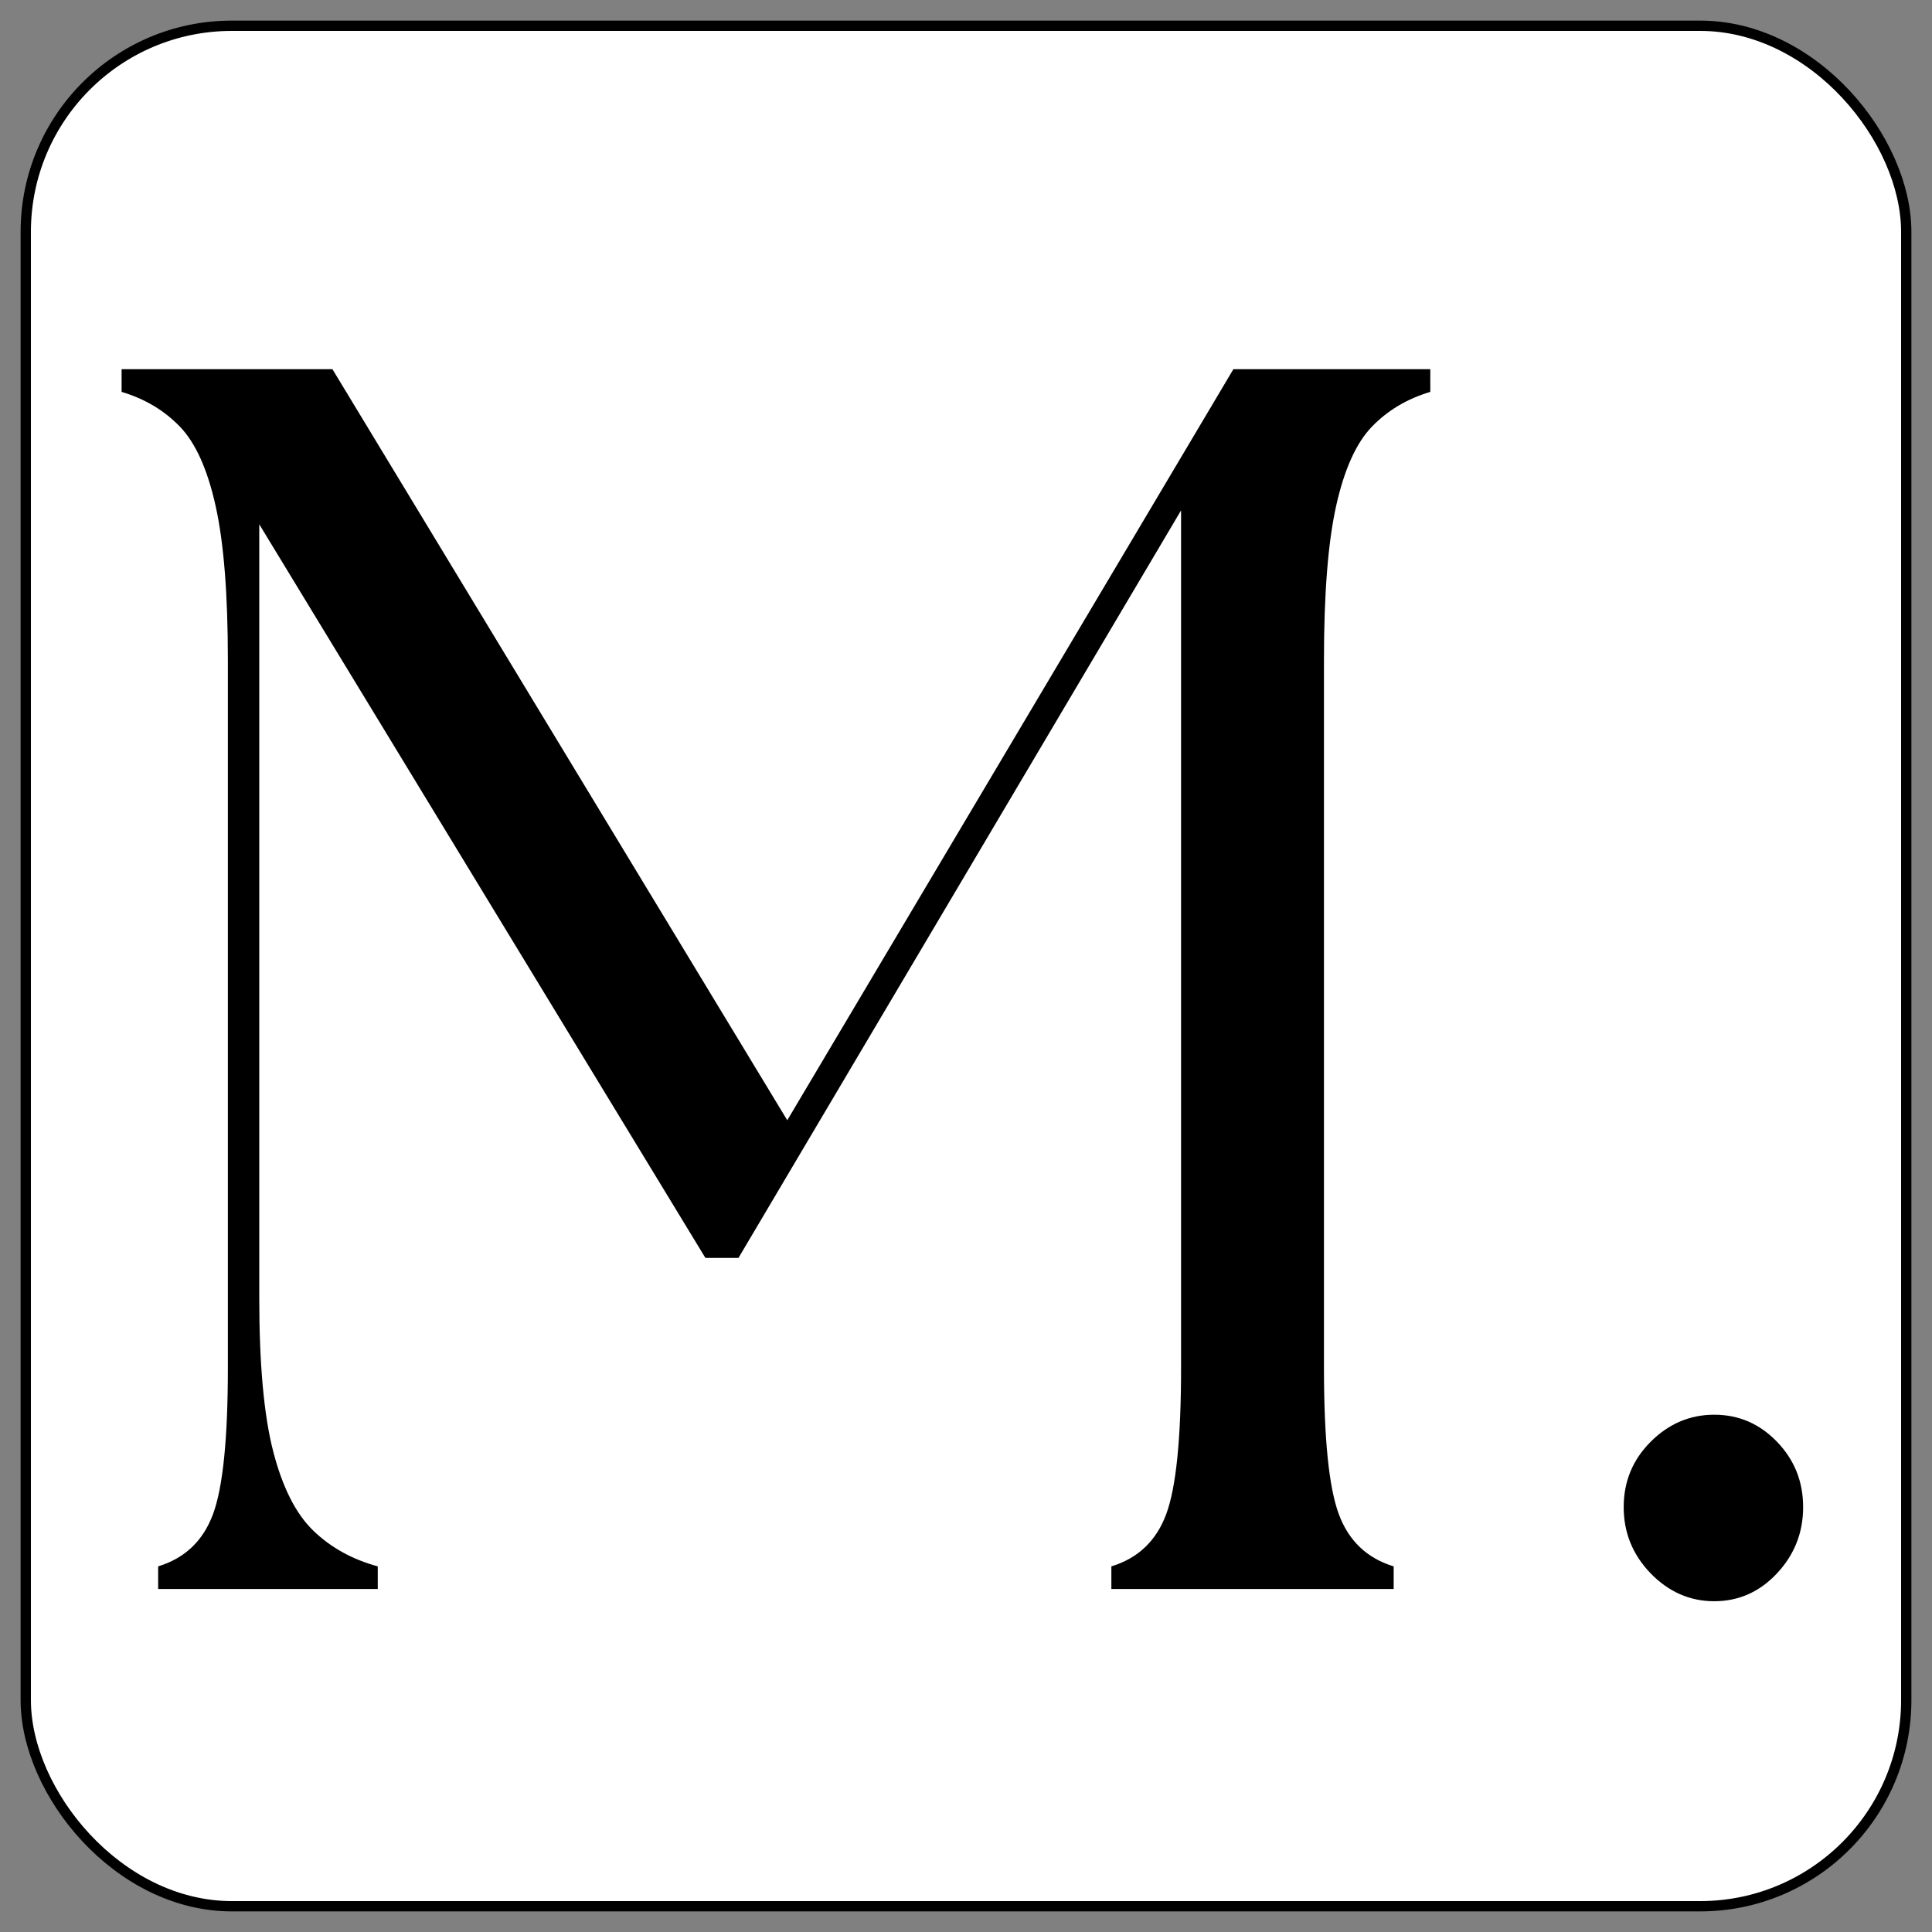
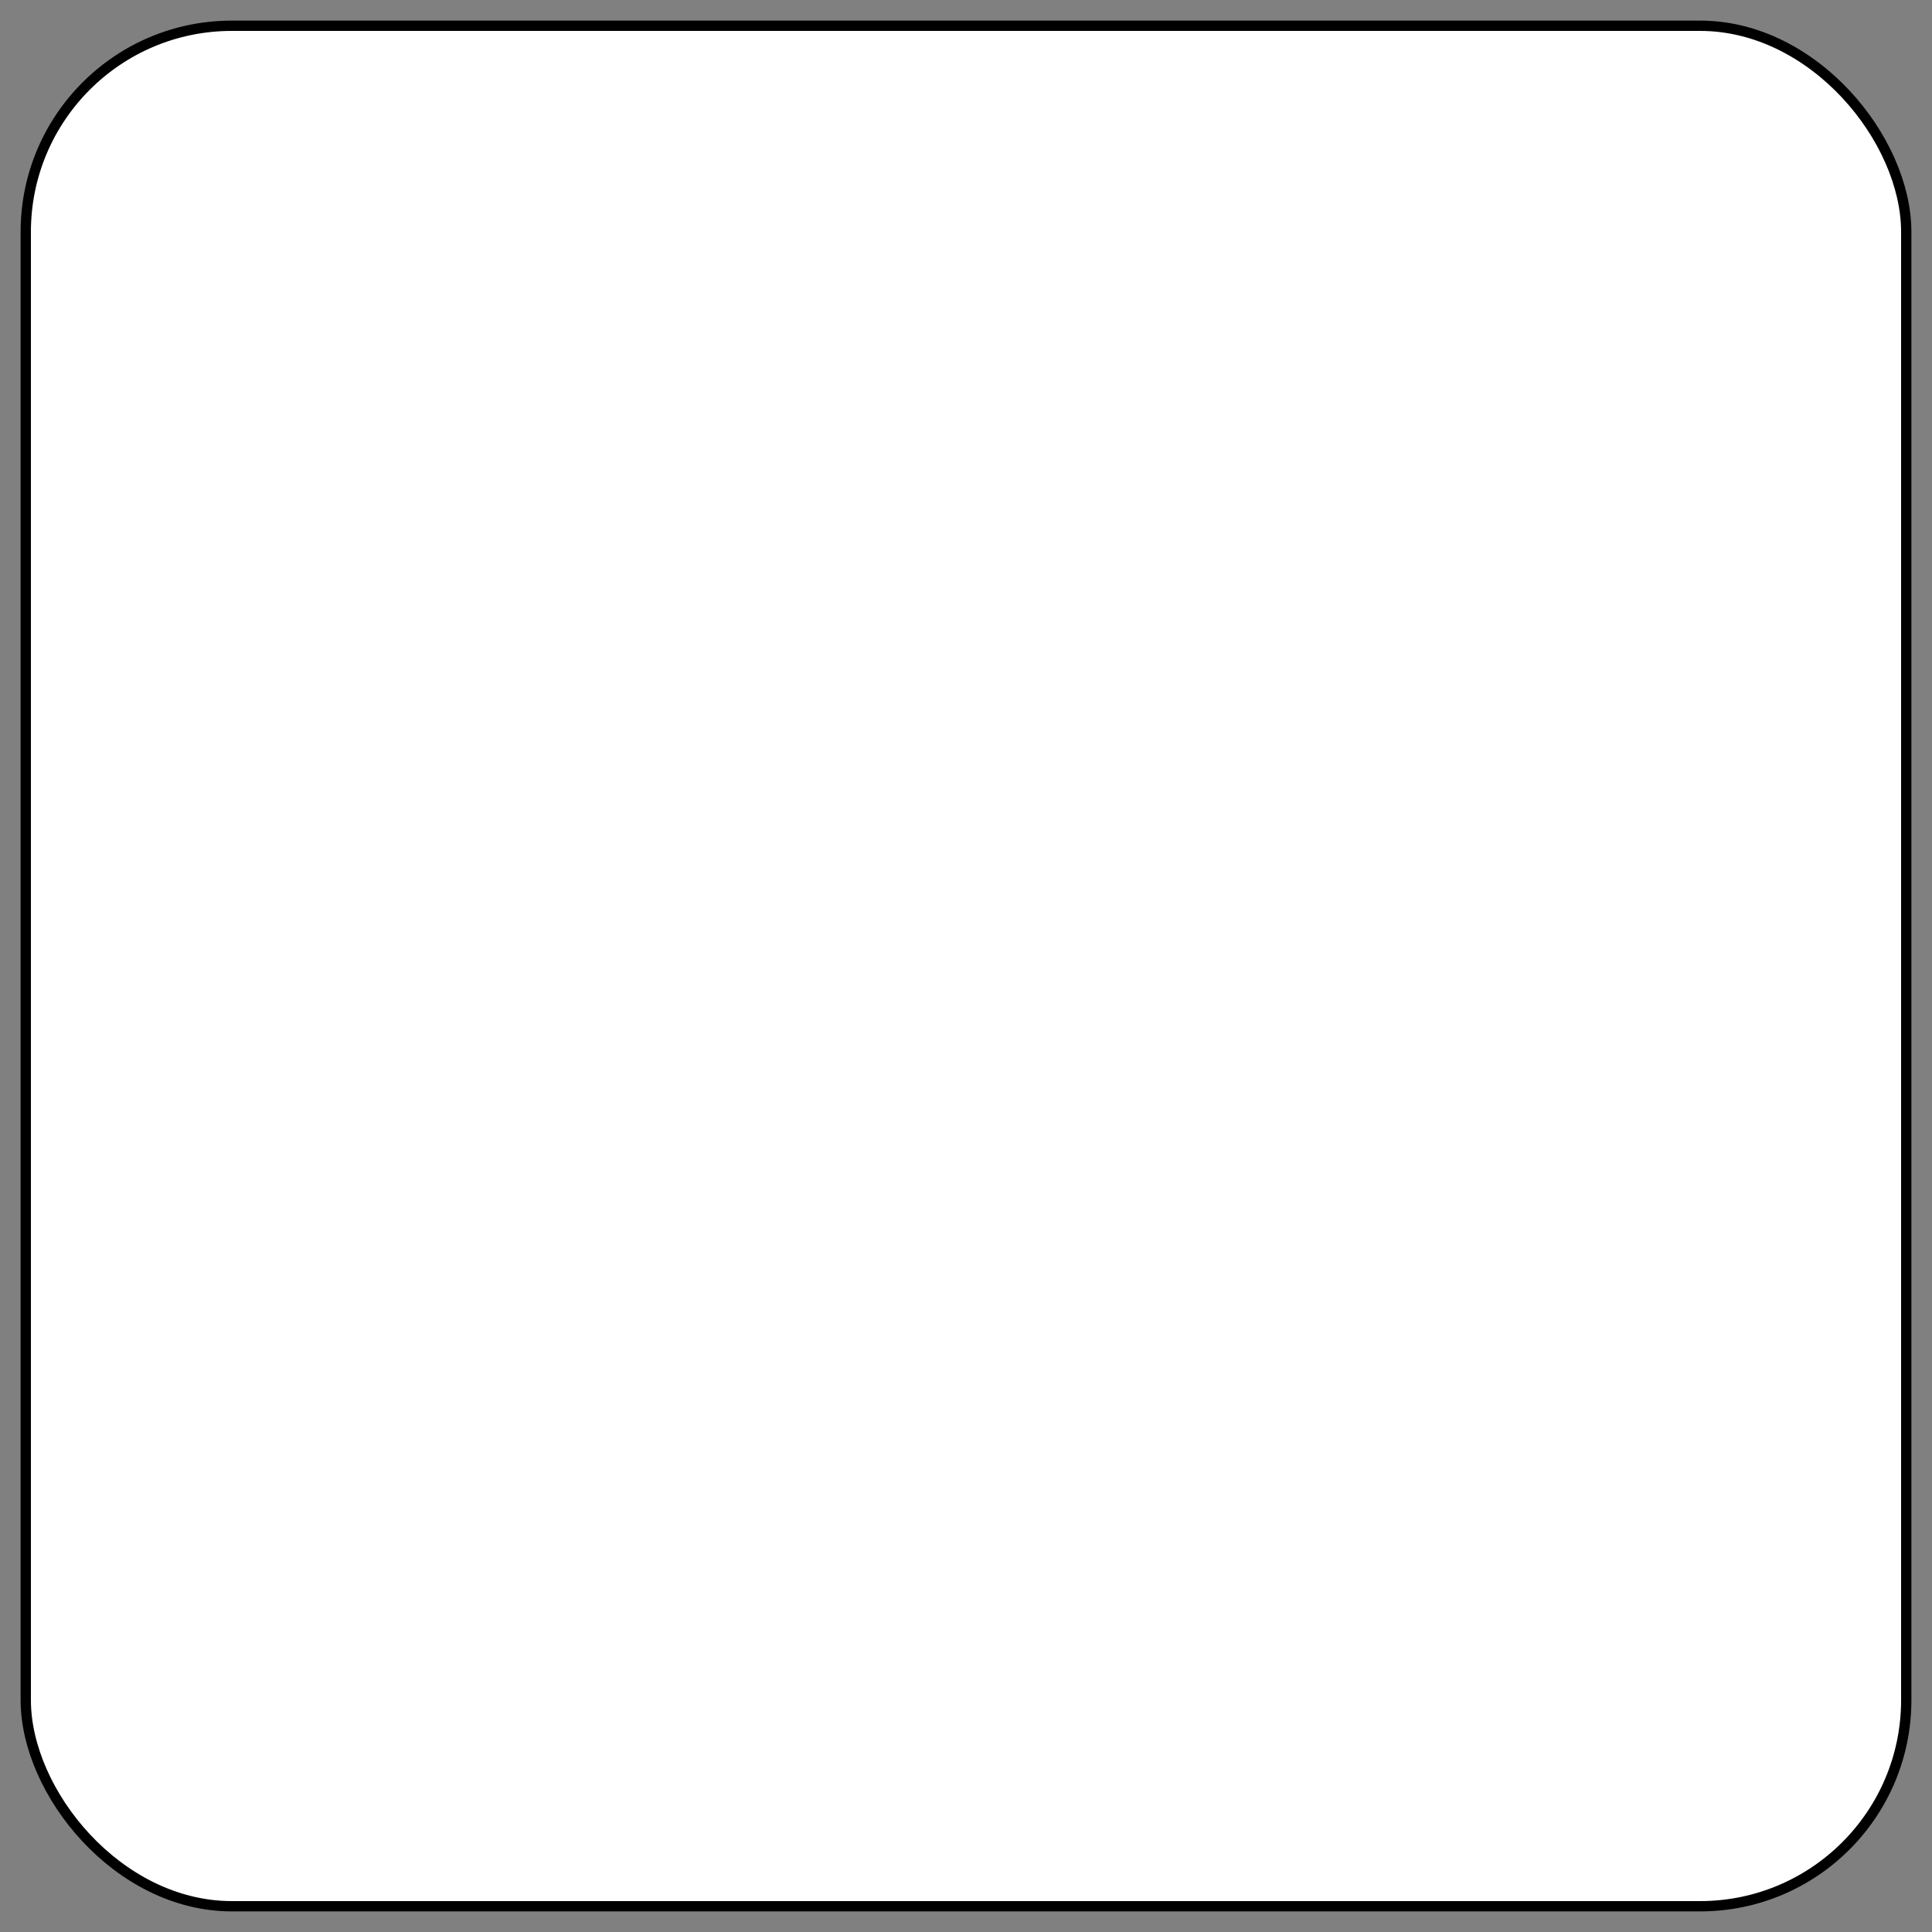
<svg xmlns="http://www.w3.org/2000/svg" width="500" zoomAndPan="magnify" viewBox="0 0 375 375" height="500" preserveAspectRatio="xMidYMid meet" version="1.0">
  <rect x="0" y="0" width="375" height="375" fill="#808080" stroke="none" />
  <defs>
    <g />
    <clipPath id="c3c09f073a">
-       <rect x="0" width="358" y="0" height="338" />
-     </clipPath>
+       </clipPath>
  </defs>
  <rect x="5" y="5" width="365" height="365" rx="40" ry="40" fill="#ffffff" stroke="#000000" stroke-width="2" />
  <g transform="matrix(1, 0, 0, 1, 13, 37)">
    <g clip-path="url(#c3c09f073a)">
      <g fill="#000000" fill-opacity="1">
        <g transform="translate(0.792, 271.423)">
          <g>
-             <path d="M 16.906 0 L 16.906 -4.391 C 22.094 -5.973 25.645 -9.359 27.562 -14.547 C 29.477 -19.734 30.438 -29.203 30.438 -42.953 L 30.438 -180.281 C 30.438 -193.133 29.645 -203.109 28.062 -210.203 C 26.488 -217.305 24.18 -222.438 21.141 -225.594 C 18.098 -228.758 14.32 -231.016 9.812 -232.359 L 9.812 -236.766 L 50.734 -236.766 L 139.016 -90.984 L 225.609 -236.766 L 263.828 -236.766 L 263.828 -232.359 C 259.316 -231.016 255.535 -228.758 252.484 -225.594 C 249.441 -222.438 247.129 -217.305 245.547 -210.203 C 243.973 -203.109 243.188 -193.133 243.188 -180.281 L 243.188 -42.953 C 243.188 -29.203 244.145 -19.734 246.062 -14.547 C 247.977 -9.359 251.531 -5.973 256.719 -4.391 L 256.719 0 L 201.922 0 L 201.922 -4.391 C 207.109 -5.973 210.66 -9.359 212.578 -14.547 C 214.492 -19.734 215.453 -29.203 215.453 -42.953 L 215.453 -209.359 L 129.547 -64.266 L 123.125 -64.266 L 36.531 -206.656 L 36.531 -56.484 C 36.531 -43.629 37.43 -33.707 39.234 -26.719 C 41.035 -19.727 43.629 -14.598 47.016 -11.328 C 50.398 -8.055 54.57 -5.742 59.531 -4.391 L 59.531 0 Z M 16.906 0 " />
-           </g>
+             </g>
        </g>
      </g>
      <g fill="#000000" fill-opacity="1">
        <g transform="translate(281.862, 271.423)">
          <g>
-             <path d="M 37.875 2.375 C 33.145 2.375 29.031 0.57 25.531 -3.031 C 22.039 -6.645 20.297 -10.93 20.297 -15.891 C 20.297 -20.859 22.039 -25.086 25.531 -28.578 C 29.031 -32.078 33.145 -33.828 37.875 -33.828 C 42.613 -33.828 46.672 -32.078 50.047 -28.578 C 53.43 -25.086 55.125 -20.859 55.125 -15.891 C 55.125 -10.93 53.43 -6.645 50.047 -3.031 C 46.672 0.57 42.613 2.375 37.875 2.375 Z M 37.875 2.375 " />
-           </g>
+             </g>
        </g>
      </g>
    </g>
  </g>
</svg>